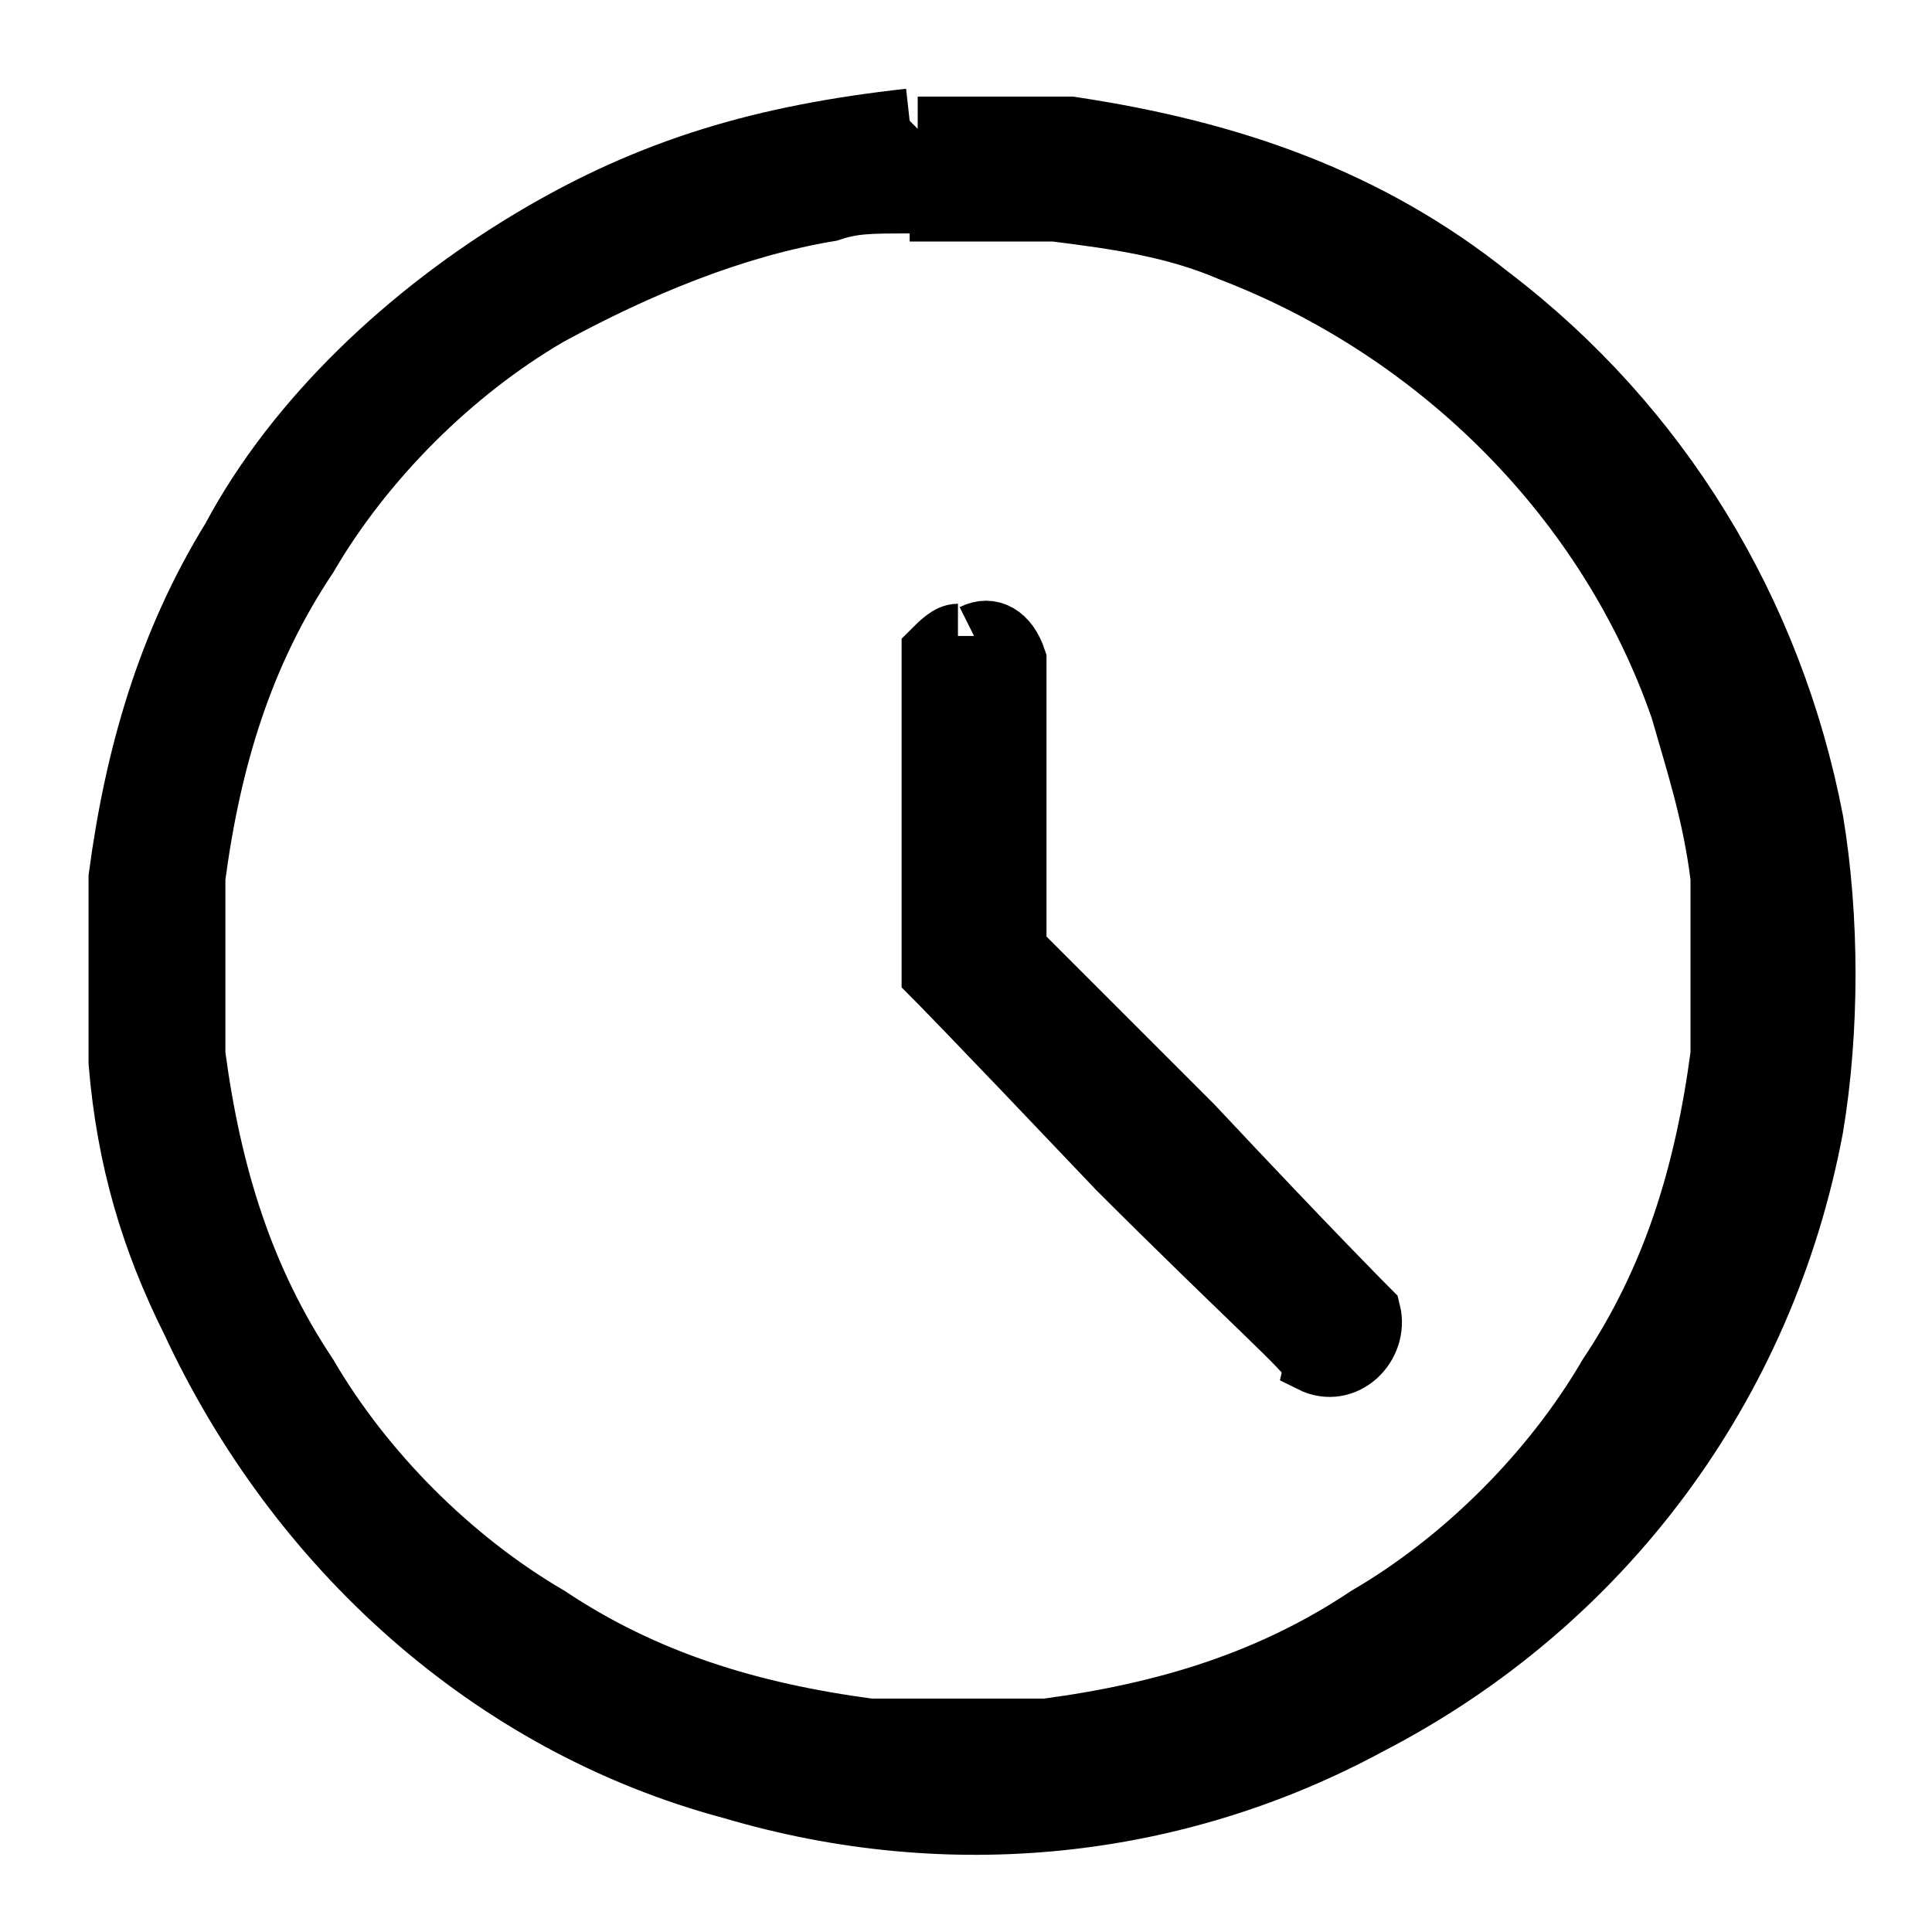
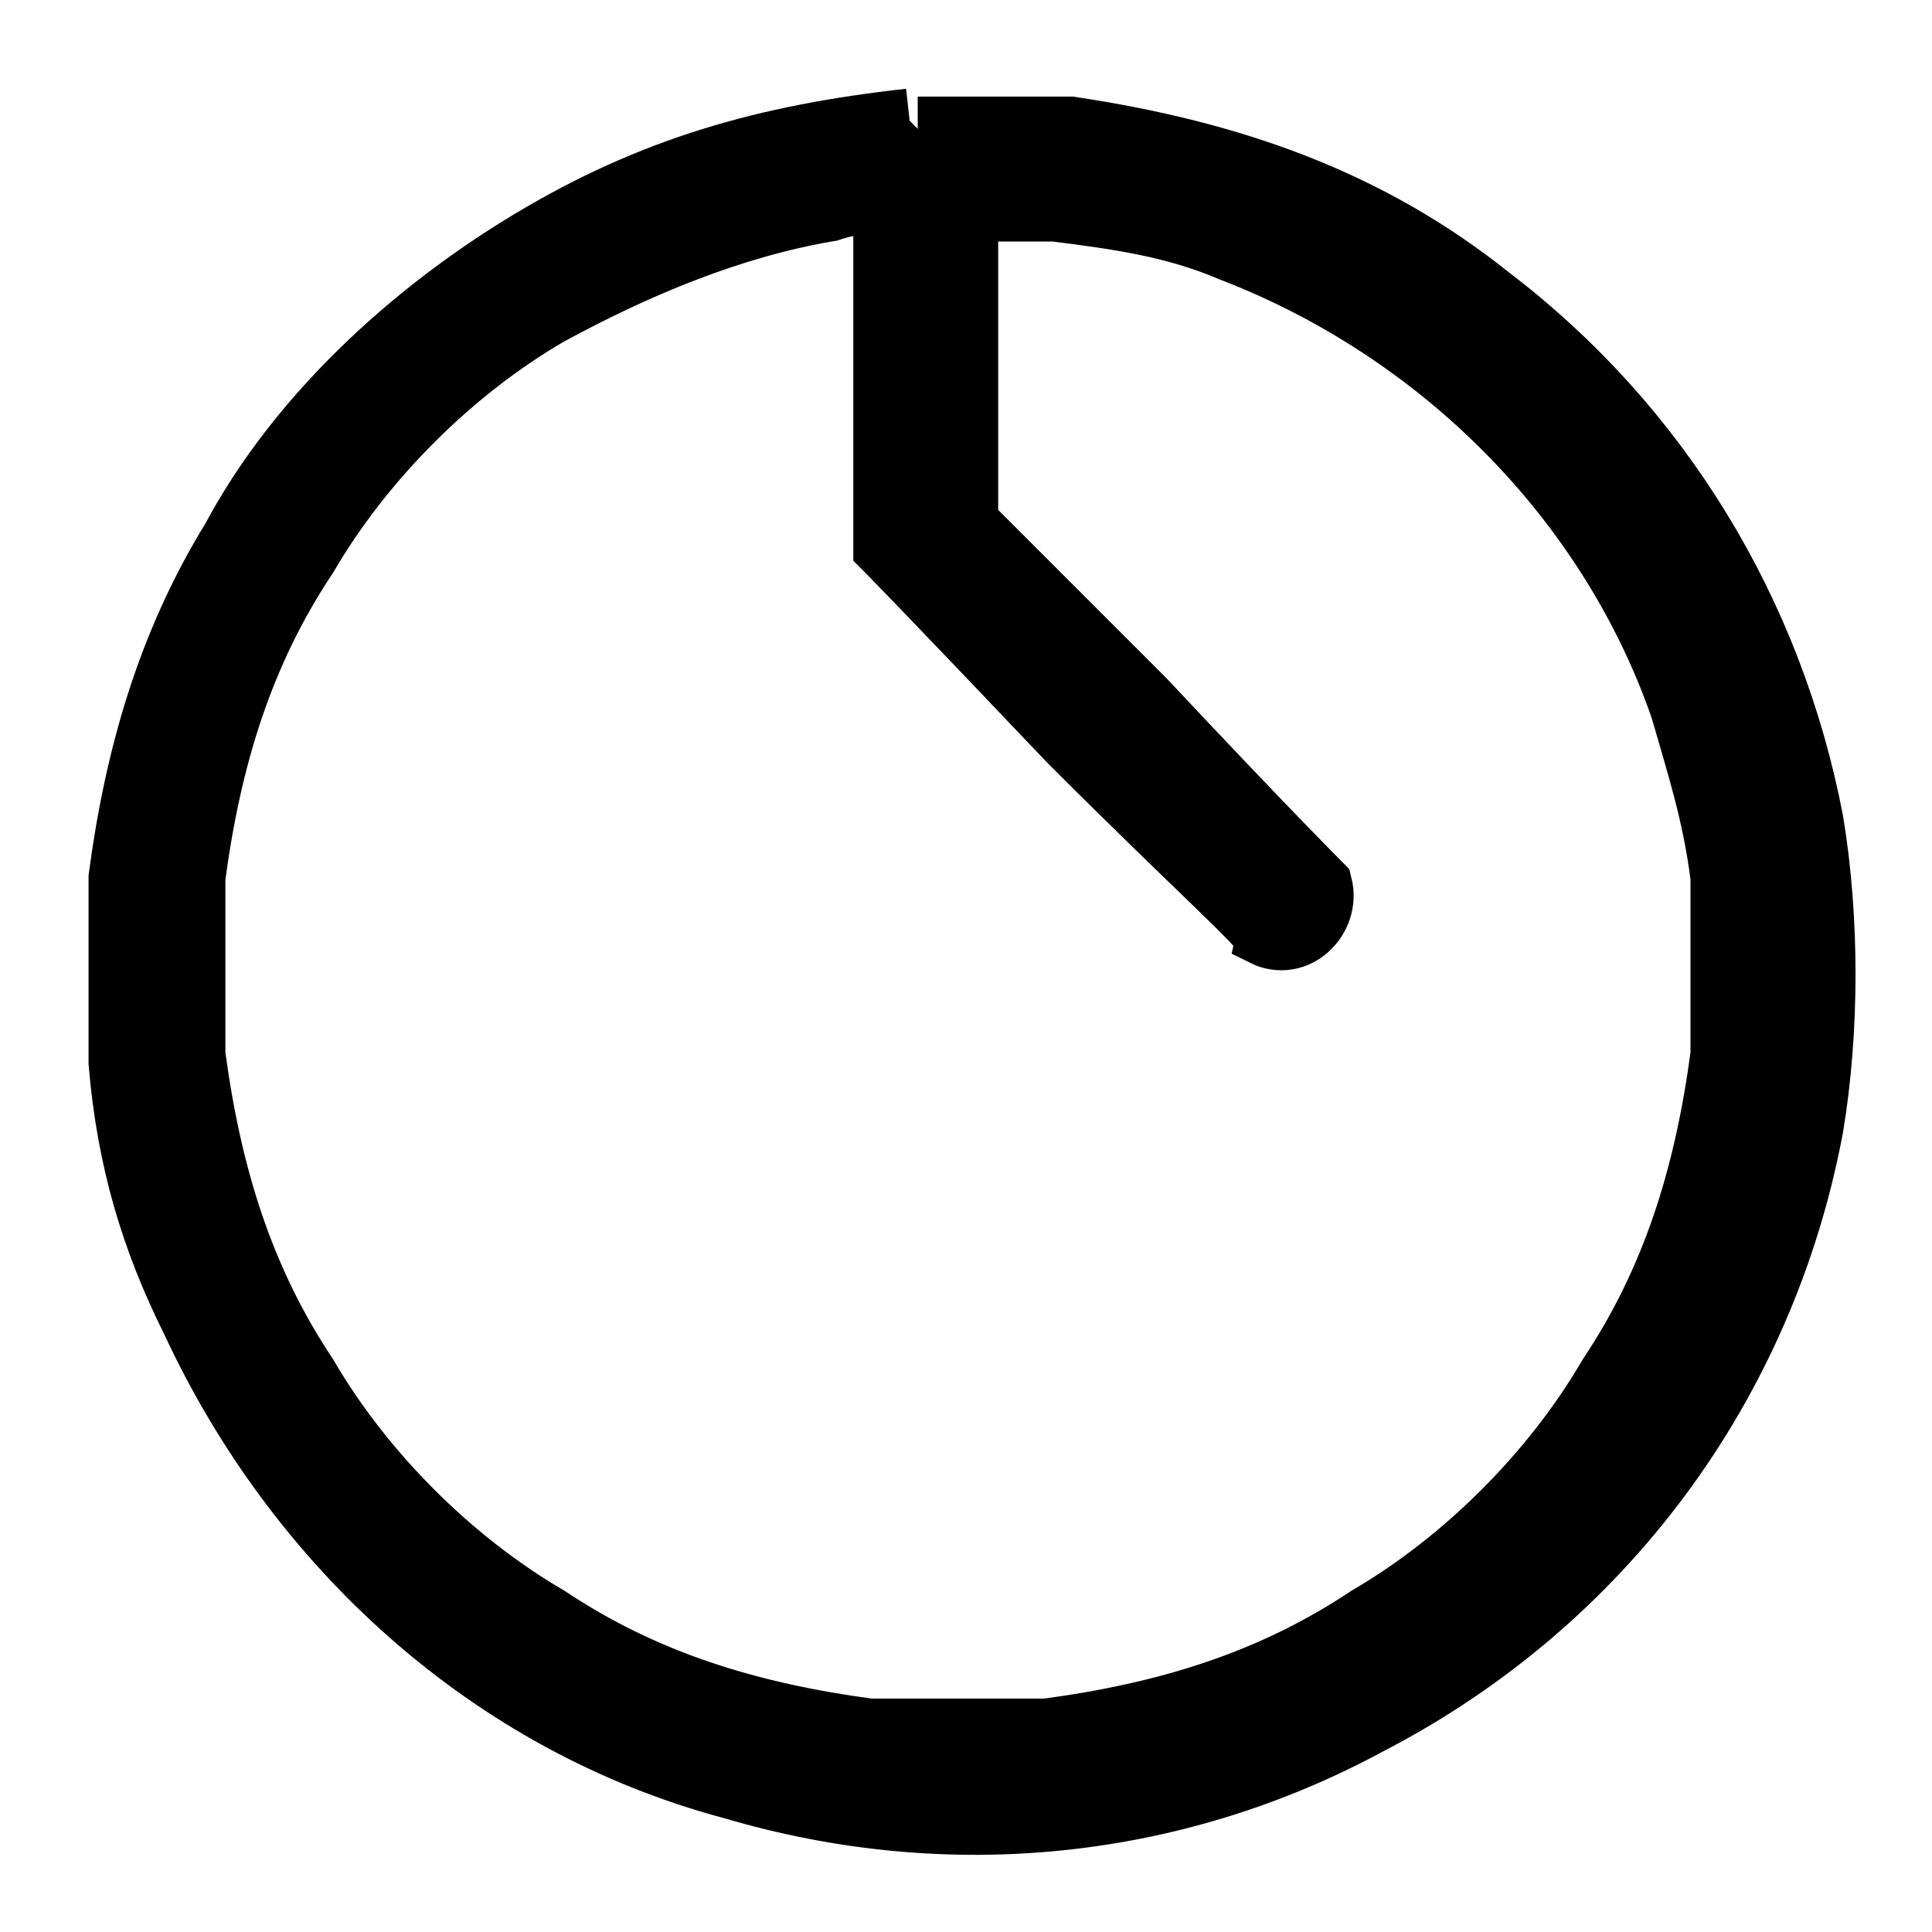
<svg xmlns="http://www.w3.org/2000/svg" version="1.1" viewBox="0 0 24 24">
  <defs>
    <style>
      .cls-1 {
        fill-rule: evenodd;
        stroke: #000;
        stroke-miterlimit: 10;
        stroke-width: .8px;
      }
    </style>
  </defs>
  <g>
    <g id="Time-Clock-Circle--Streamline-Ultimate.svg">
-       <path class="cls-1" d="M11.3,1.5c-1.8.2-3.2.6-4.7,1.5-1.5.9-2.9,2.2-3.7,3.7-.8,1.3-1.2,2.7-1.4,4.2,0,.5,0,1.8,0,2.3.1,1.2.4,2.2.9,3.2,1.3,2.8,3.7,5,6.7,5.8,2.7.8,5.5.5,7.9-.8,2.9-1.5,4.9-4.2,5.5-7.4.2-1.2.2-2.6,0-3.8-.5-2.6-1.9-4.9-4-6.5-1.5-1.2-3.2-1.8-5.2-2.1-.3,0-1.6,0-1.9,0M11.3,2.5c-.5,0-.7,0-1,.1-1.2.2-2.4.7-3.5,1.3-1.2.7-2.3,1.8-3,3-.8,1.2-1.2,2.5-1.4,4,0,.4,0,1.8,0,2.2.2,1.5.6,2.8,1.4,4,.7,1.2,1.8,2.3,3,3,1.2.8,2.5,1.2,4,1.4.5,0,1.8,0,2.2,0,1.5-.2,2.8-.6,4-1.4,1.2-.7,2.3-1.8,3-3,.8-1.2,1.2-2.5,1.4-4,0-.5,0-1.8,0-2.2-.1-.8-.3-1.4-.5-2.1-.9-2.6-3-4.7-5.6-5.7-.7-.3-1.4-.4-2.2-.5-.3,0-1.5,0-1.8,0M11.9,7.9c-.1,0-.2.1-.3.2h0c0,.1,0,2,0,2,0,1.4,0,1.9,0,2,0,0,.4.4,2.3,2.4,1.6,1.6,2.4,2.3,2.4,2.4.4.2.8-.2.7-.6,0,0-.7-.7-2.2-2.3l-2.2-2.2v-1.8s0-1.8,0-1.8h0c-.1-.3-.3-.4-.5-.3" />
+       <path class="cls-1" d="M11.3,1.5c-1.8.2-3.2.6-4.7,1.5-1.5.9-2.9,2.2-3.7,3.7-.8,1.3-1.2,2.7-1.4,4.2,0,.5,0,1.8,0,2.3.1,1.2.4,2.2.9,3.2,1.3,2.8,3.7,5,6.7,5.8,2.7.8,5.5.5,7.9-.8,2.9-1.5,4.9-4.2,5.5-7.4.2-1.2.2-2.6,0-3.8-.5-2.6-1.9-4.9-4-6.5-1.5-1.2-3.2-1.8-5.2-2.1-.3,0-1.6,0-1.9,0M11.3,2.5c-.5,0-.7,0-1,.1-1.2.2-2.4.7-3.5,1.3-1.2.7-2.3,1.8-3,3-.8,1.2-1.2,2.5-1.4,4,0,.4,0,1.8,0,2.2.2,1.5.6,2.8,1.4,4,.7,1.2,1.8,2.3,3,3,1.2.8,2.5,1.2,4,1.4.5,0,1.8,0,2.2,0,1.5-.2,2.8-.6,4-1.4,1.2-.7,2.3-1.8,3-3,.8-1.2,1.2-2.5,1.4-4,0-.5,0-1.8,0-2.2-.1-.8-.3-1.4-.5-2.1-.9-2.6-3-4.7-5.6-5.7-.7-.3-1.4-.4-2.2-.5-.3,0-1.5,0-1.8,0c-.1,0-.2.1-.3.2h0c0,.1,0,2,0,2,0,1.4,0,1.9,0,2,0,0,.4.4,2.3,2.4,1.6,1.6,2.4,2.3,2.4,2.4.4.2.8-.2.7-.6,0,0-.7-.7-2.2-2.3l-2.2-2.2v-1.8s0-1.8,0-1.8h0c-.1-.3-.3-.4-.5-.3" />
    </g>
  </g>
</svg>